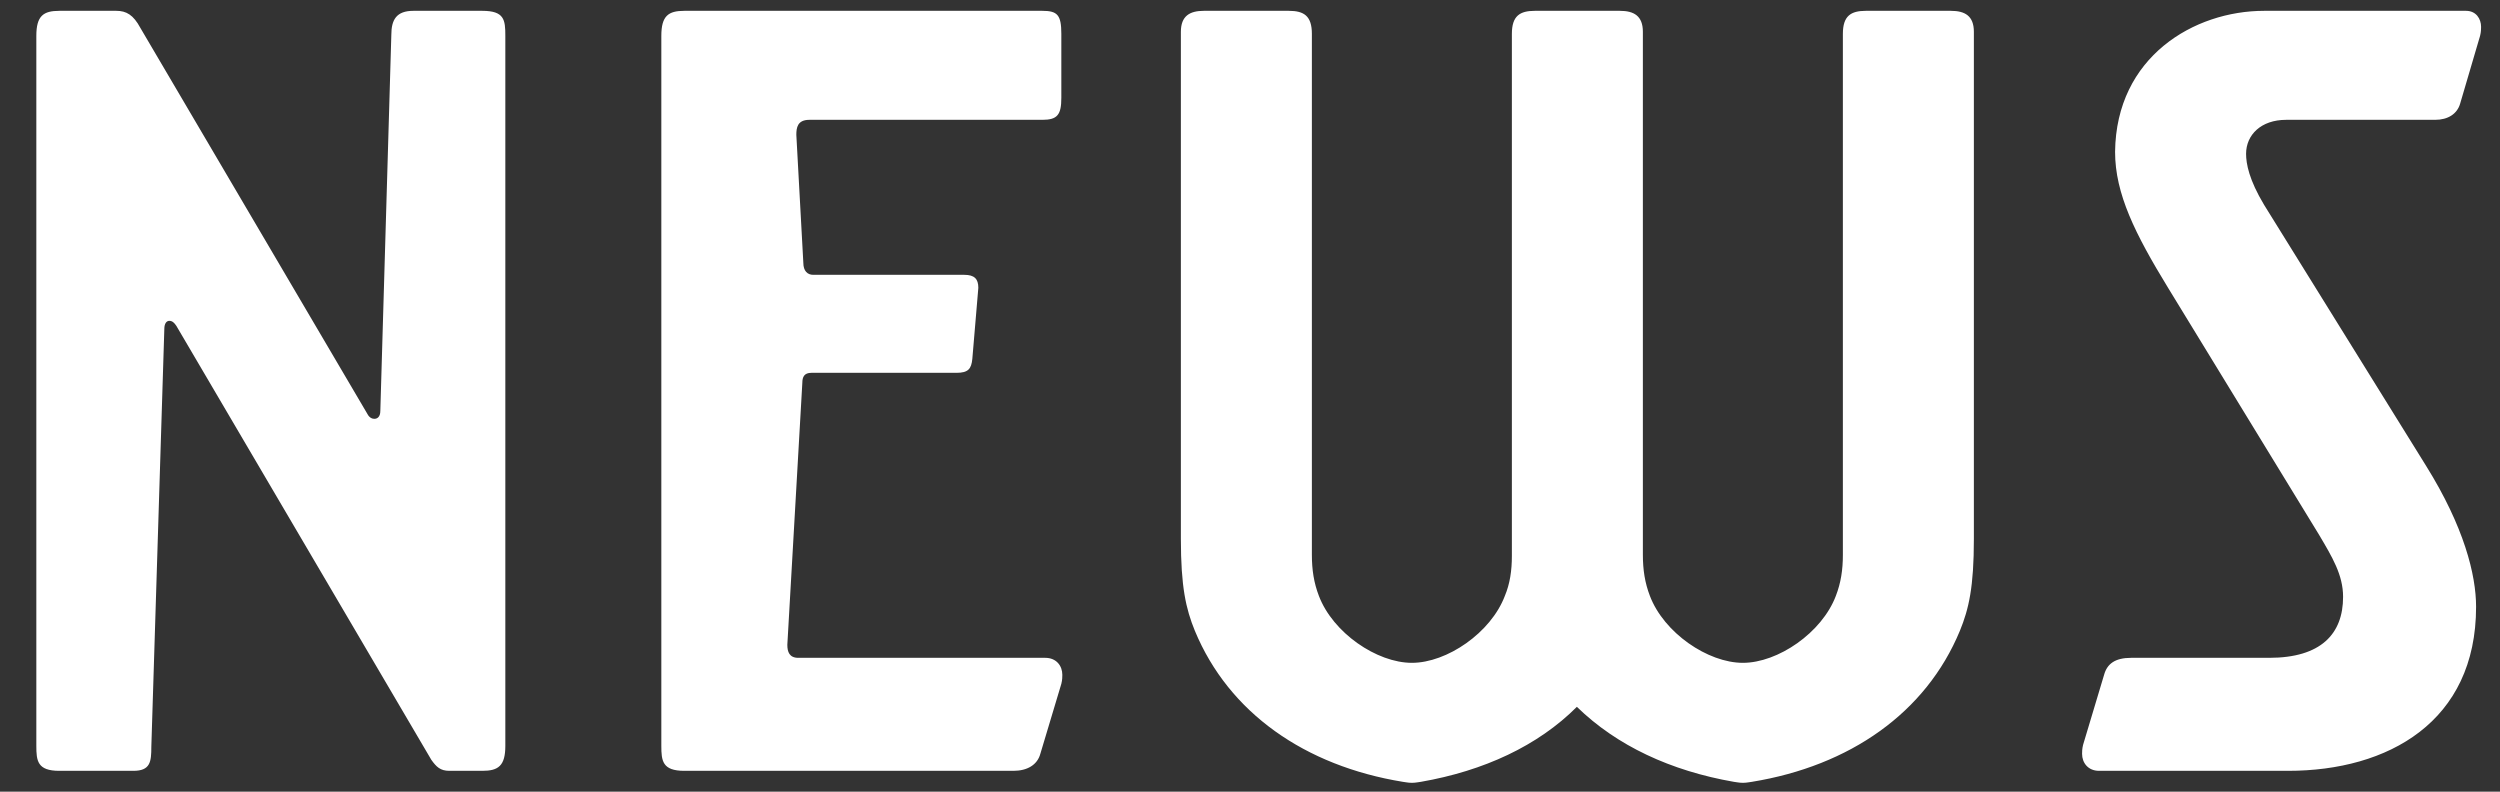
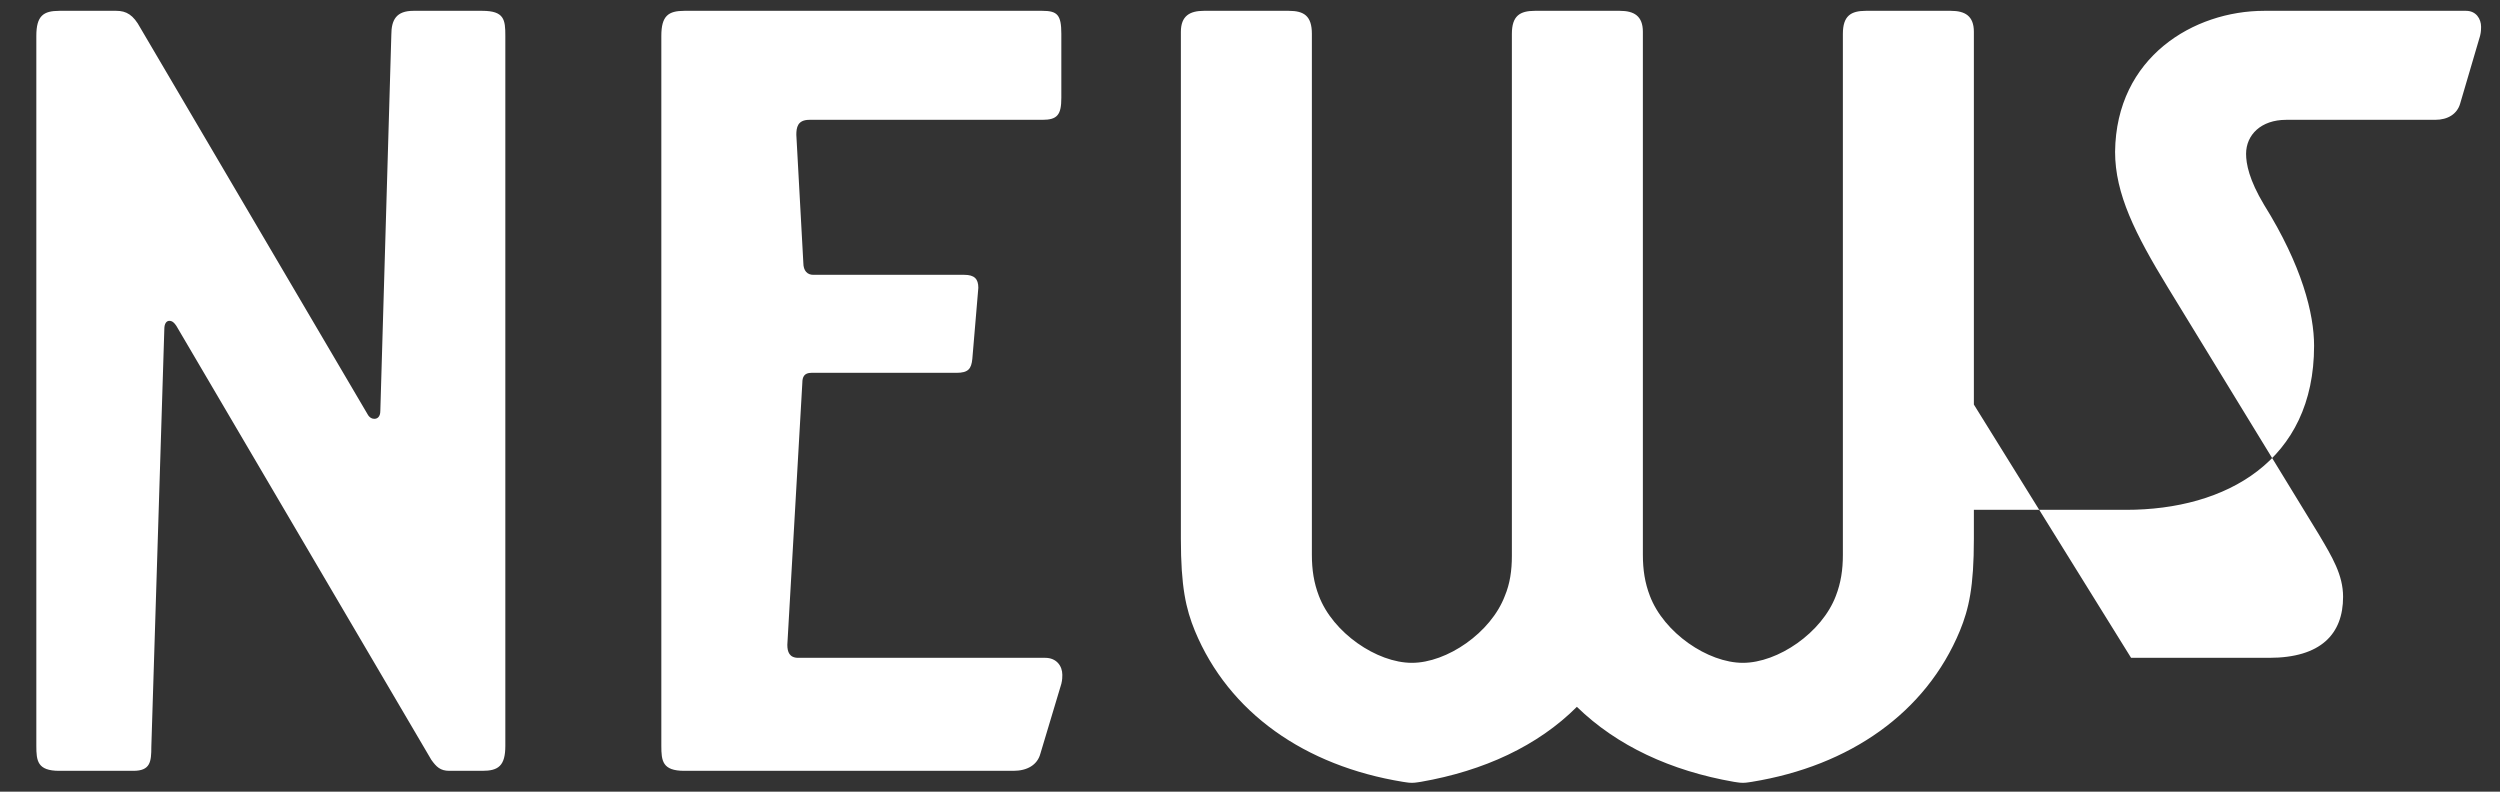
<svg xmlns="http://www.w3.org/2000/svg" width="60" height="19" fill="none">
  <rect width="100%" height="100%" fill="#333333" stroke="none" />
-   <path d="M10.352 18.236L4.232 7.82c-.048-.072-.096-.12-.168-.12-.072 0-.12.072-.12.192l-.312 10.032c0 .36-.024.576-.432.576H1.424c-.528 0-.552-.24-.552-.6V.86c0-.48.168-.6.552-.6h1.368c.24 0 .408.096.576.408l5.448 9.264c.048.096.12.12.168.12.072 0 .144-.048.144-.192L9.392.836c0-.36.12-.576.528-.576h1.656c.528 0 .552.216.552.6V17.9c0 .48-.168.6-.552.6h-.792c-.216 0-.312-.096-.432-.264zm8.808-2.448h5.928c.264 0 .408.192.408.408 0 .048 0 .12-.024.216l-.504 1.68c-.072.264-.312.408-.648.408h-7.896c-.528 0-.552-.24-.552-.6V.86c0-.48.168-.6.552-.6h8.592c.36 0 .456.096.456.552v1.536c0 .408-.096.528-.456.528h-5.592c-.288 0-.312.192-.312.36l.168 3.072c0 .192.096.288.24.288h3.624c.24 0 .336.096.336.312l-.144 1.704c-.024.24-.096.336-.384.336h-3.48c-.168 0-.216.096-.216.24l-.36 6.288c0 .168.048.312.264.312zM47.373.764v12.168c0 1.152-.12 1.68-.336 2.208-.816 1.968-2.64 3.24-4.992 3.624-.024 0-.12.024-.216.024s-.192-.024-.216-.024c-1.512-.264-2.808-.864-3.768-1.8-.936.936-2.232 1.536-3.744 1.8-.024 0-.12.024-.216.024s-.192-.024-.216-.024c-2.352-.384-4.176-1.656-4.992-3.624-.216-.528-.336-1.056-.336-2.208V.764c0-.384.216-.504.552-.504h2.04c.36 0 .552.12.552.552v12.504c0 .36.048.672.168.984.336.888 1.392 1.608 2.232 1.608.84 0 1.896-.72 2.232-1.608.12-.288.168-.6.168-.96V.812c0-.432.192-.552.552-.552h2.04c.336 0 .552.12.552.504v12.552c0 .36.048.672.168.984.336.888 1.392 1.608 2.232 1.608.84 0 1.896-.72 2.232-1.608.12-.312.168-.624.168-.984V.812c0-.432.192-.552.552-.552h2.04c.336 0 .552.12.552.504zm3.773 15.024h3.312c1.248 0 1.776-.576 1.776-1.464 0-.528-.264-.96-.576-1.488l-3.624-5.928c-.792-1.296-1.272-2.256-1.272-3.264.024-2.28 1.896-3.384 3.576-3.384h4.848c.24 0 .36.192.36.384 0 .048 0 .12-.024.216l-.48 1.632c-.072.24-.288.384-.6.384h-3.576c-.6 0-.96.36-.96.816 0 .24.072.624.432 1.224l3.888 6.264c.912 1.464 1.2 2.616 1.2 3.384 0 2.76-2.112 3.936-4.512 3.936h-4.536c-.264 0-.408-.192-.408-.408 0-.048 0-.12.024-.216l.504-1.68c.072-.264.264-.408.648-.408z" fill="#fff" />
+   <path d="M10.352 18.236L4.232 7.82c-.048-.072-.096-.12-.168-.12-.072 0-.12.072-.12.192l-.312 10.032c0 .36-.024.576-.432.576H1.424c-.528 0-.552-.24-.552-.6V.86c0-.48.168-.6.552-.6h1.368c.24 0 .408.096.576.408l5.448 9.264c.048.096.12.12.168.12.072 0 .144-.048.144-.192L9.392.836c0-.36.12-.576.528-.576h1.656c.528 0 .552.216.552.6V17.9c0 .48-.168.6-.552.6h-.792c-.216 0-.312-.096-.432-.264zm8.808-2.448h5.928c.264 0 .408.192.408.408 0 .048 0 .12-.024.216l-.504 1.68c-.072.264-.312.408-.648.408h-7.896c-.528 0-.552-.24-.552-.6V.86c0-.48.168-.6.552-.6h8.592c.36 0 .456.096.456.552v1.536c0 .408-.096.528-.456.528h-5.592c-.288 0-.312.192-.312.36l.168 3.072c0 .192.096.288.24.288h3.624c.24 0 .336.096.336.312l-.144 1.704c-.024.24-.096.336-.384.336h-3.48c-.168 0-.216.096-.216.24l-.36 6.288c0 .168.048.312.264.312zM47.373.764v12.168c0 1.152-.12 1.68-.336 2.208-.816 1.968-2.64 3.24-4.992 3.624-.024 0-.12.024-.216.024s-.192-.024-.216-.024c-1.512-.264-2.808-.864-3.768-1.8-.936.936-2.232 1.536-3.744 1.8-.024 0-.12.024-.216.024s-.192-.024-.216-.024c-2.352-.384-4.176-1.656-4.992-3.624-.216-.528-.336-1.056-.336-2.208V.764c0-.384.216-.504.552-.504h2.04c.36 0 .552.12.552.552v12.504c0 .36.048.672.168.984.336.888 1.392 1.608 2.232 1.608.84 0 1.896-.72 2.232-1.608.12-.288.168-.6.168-.96V.812c0-.432.192-.552.552-.552h2.04c.336 0 .552.12.552.504v12.552c0 .36.048.672.168.984.336.888 1.392 1.608 2.232 1.608.84 0 1.896-.72 2.232-1.608.12-.312.168-.624.168-.984V.812c0-.432.192-.552.552-.552h2.04c.336 0 .552.12.552.504zm3.773 15.024h3.312c1.248 0 1.776-.576 1.776-1.464 0-.528-.264-.96-.576-1.488l-3.624-5.928c-.792-1.296-1.272-2.256-1.272-3.264.024-2.28 1.896-3.384 3.576-3.384h4.848c.24 0 .36.192.36.384 0 .048 0 .12-.024.216l-.48 1.632c-.072.24-.288.384-.6.384h-3.576c-.6 0-.96.36-.96.816 0 .24.072.624.432 1.224c.912 1.464 1.2 2.616 1.2 3.384 0 2.76-2.112 3.936-4.512 3.936h-4.536c-.264 0-.408-.192-.408-.408 0-.048 0-.12.024-.216l.504-1.68c.072-.264.264-.408.648-.408z" fill="#fff" />
</svg>